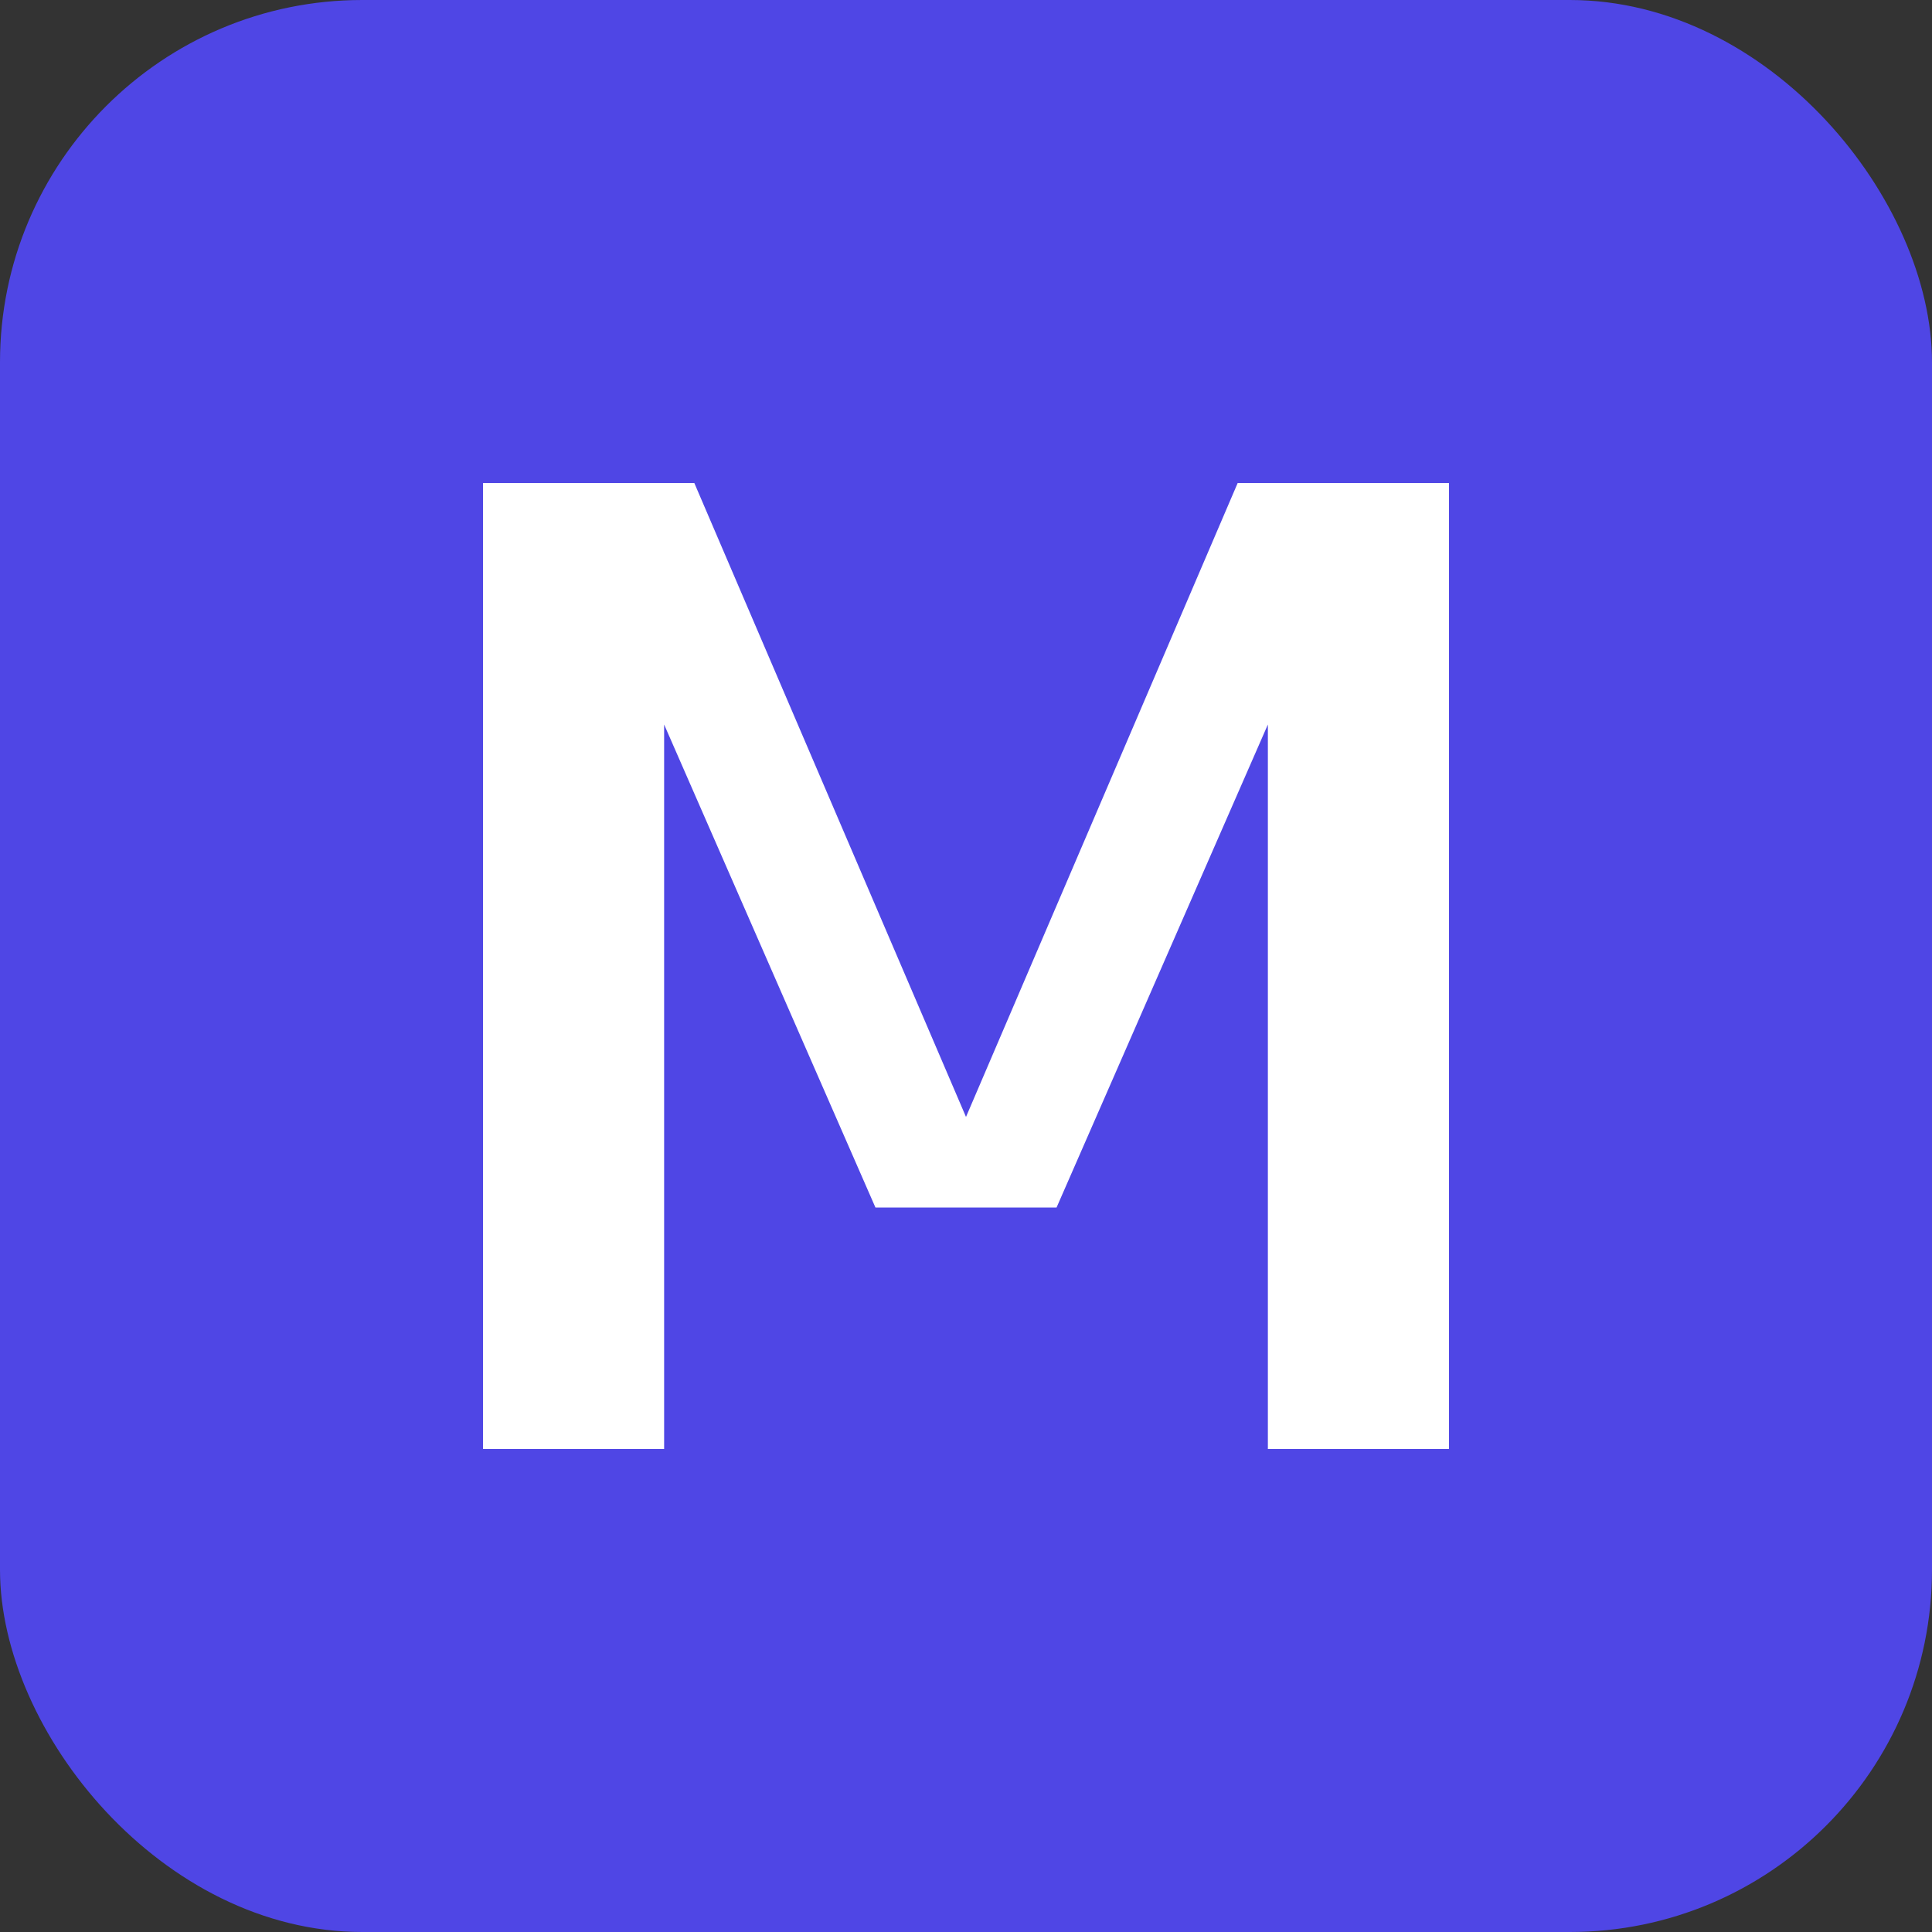
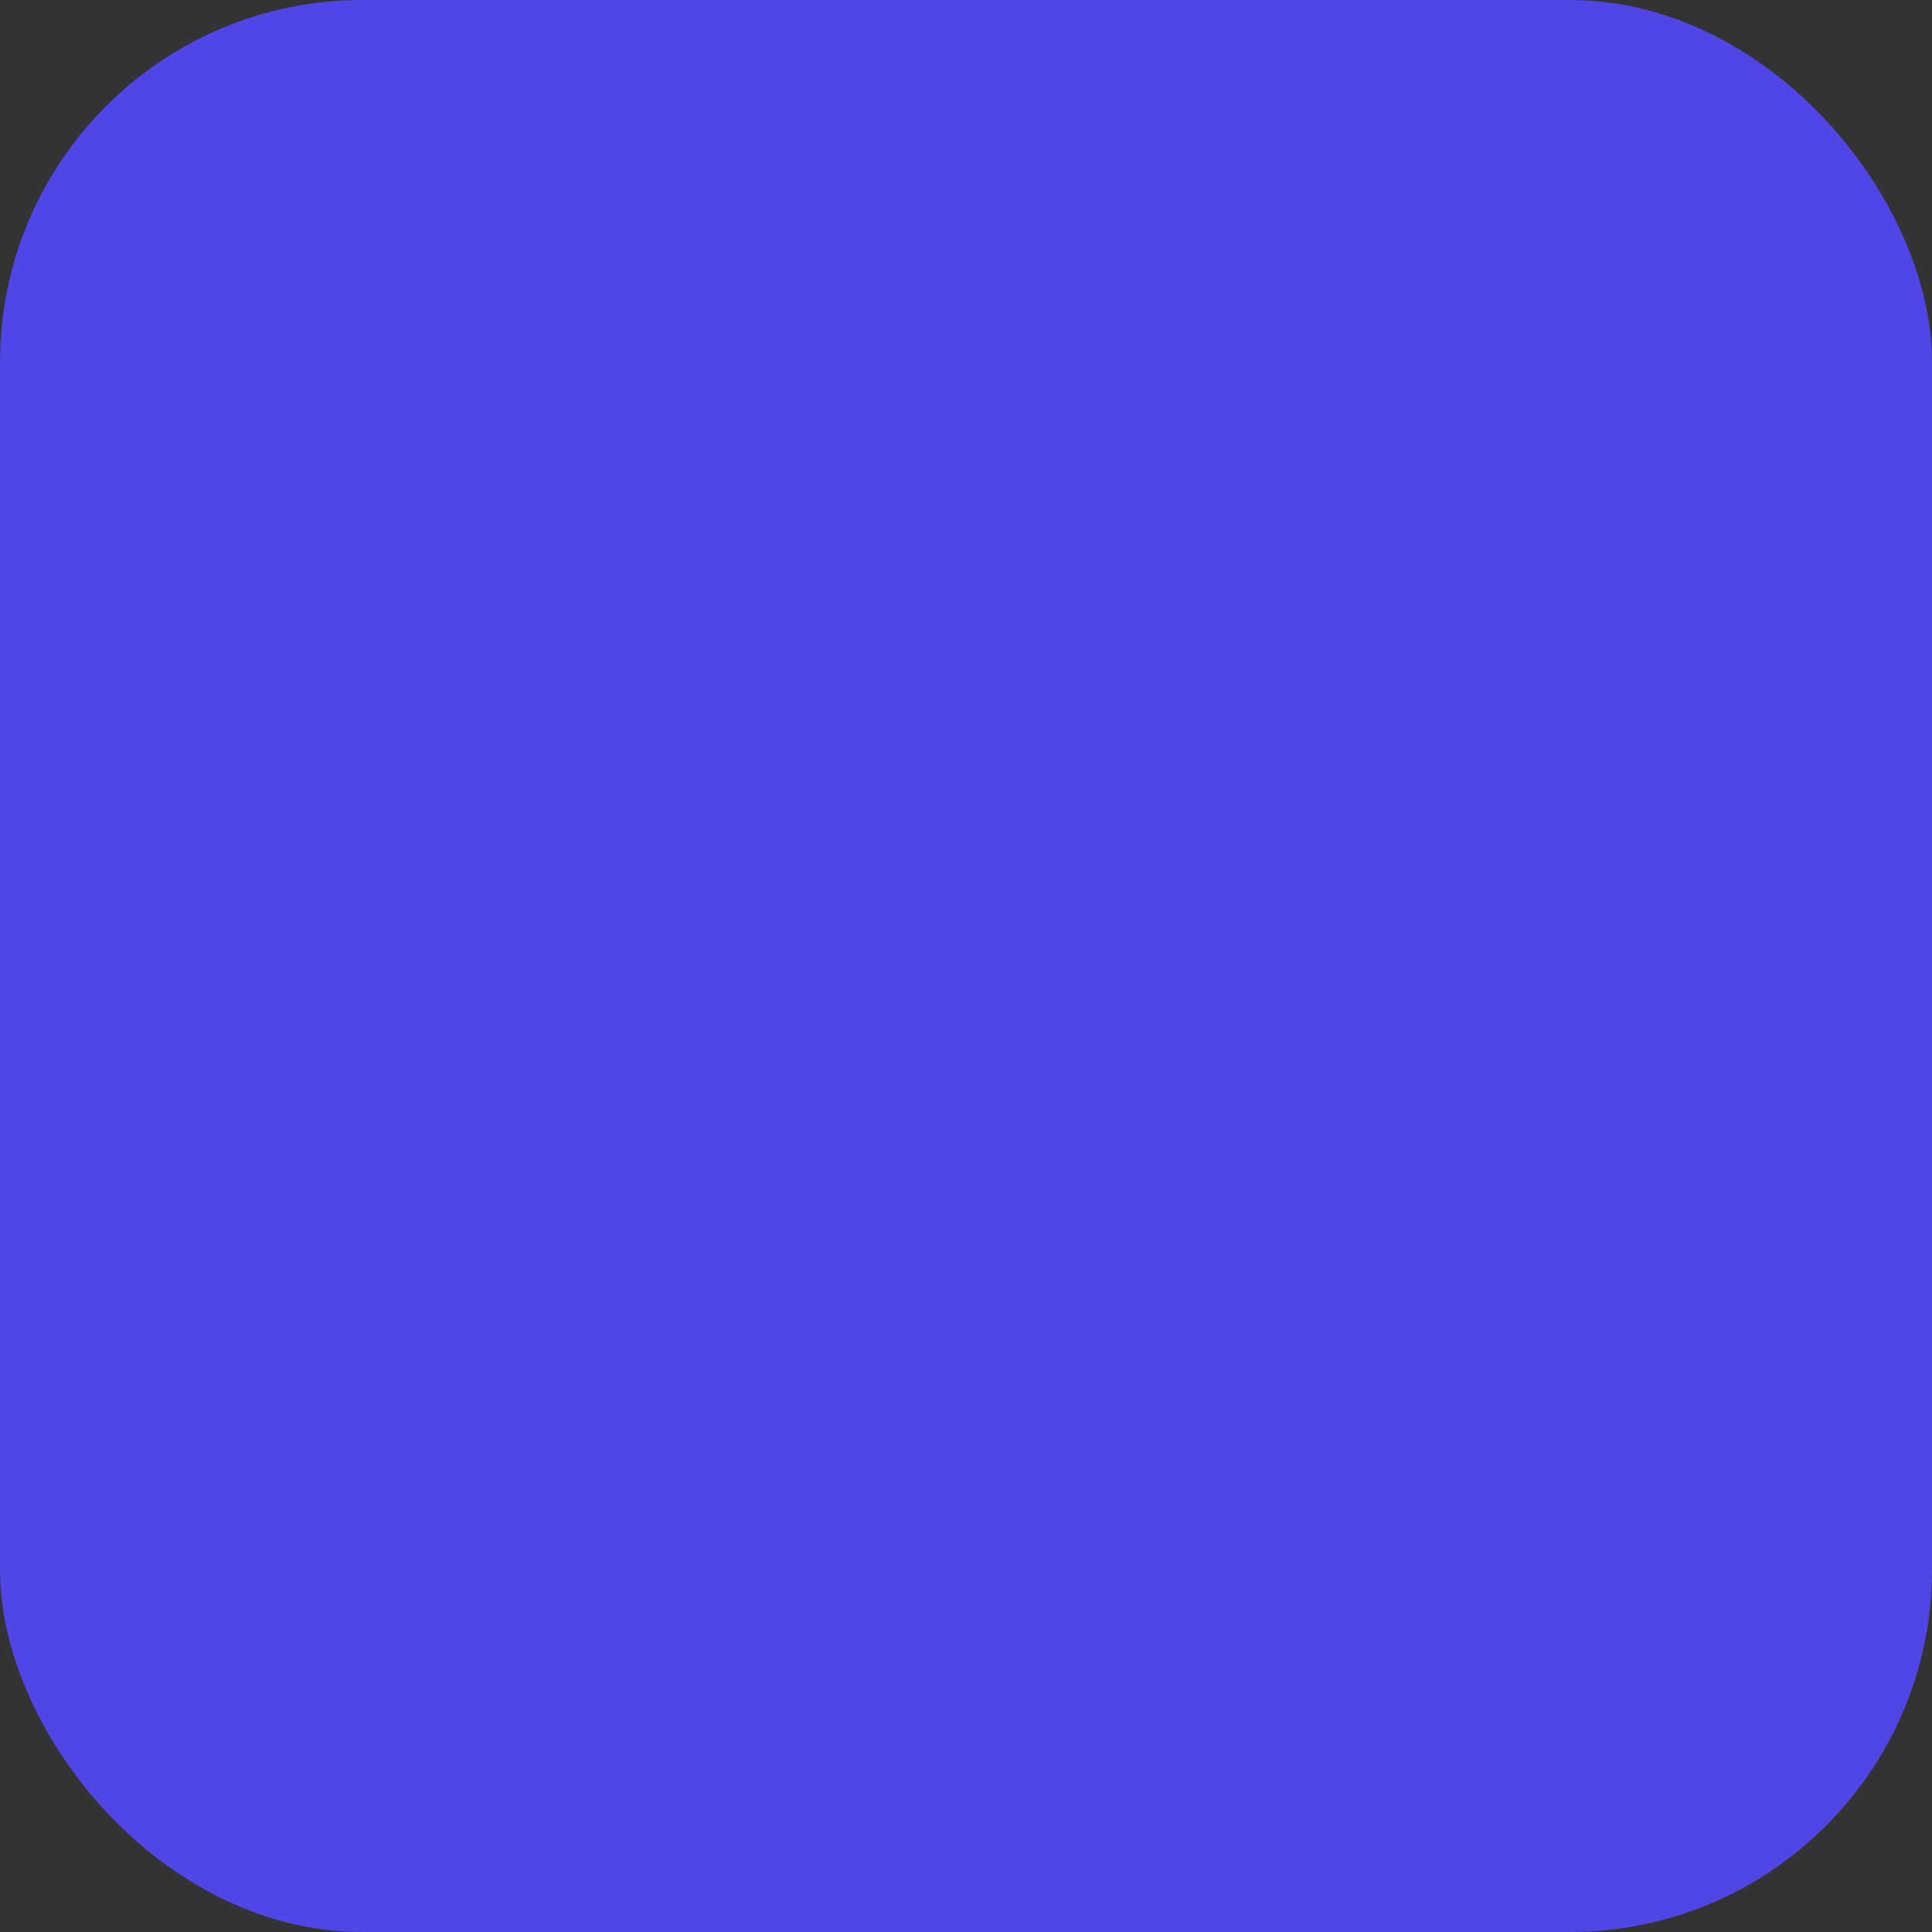
<svg xmlns="http://www.w3.org/2000/svg" width="32" height="32" viewBox="0 0 32 32" fill="none">
  <rect x="0" y="0" width="32" height="32" fill="#333333" stroke="none" />
  <rect width="32" height="32" rx="6" fill="#4F46E5" />
-   <path d="M8 24V8h3.5L16 18.5 20.5 8H24v16h-3V12l-3.5 8h-3L11 12v12H8z" fill="white" />
</svg>